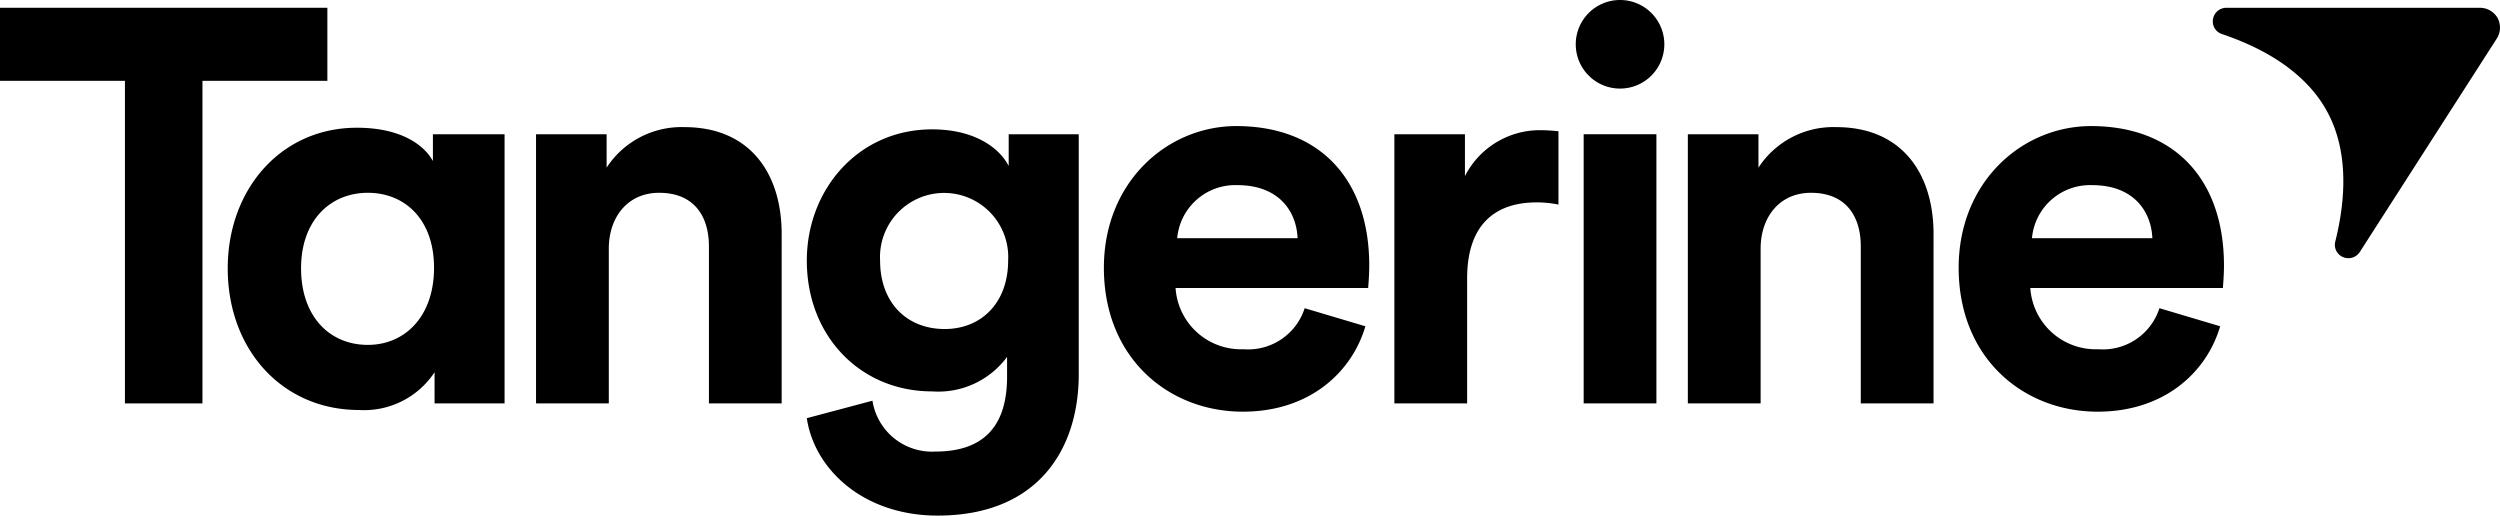
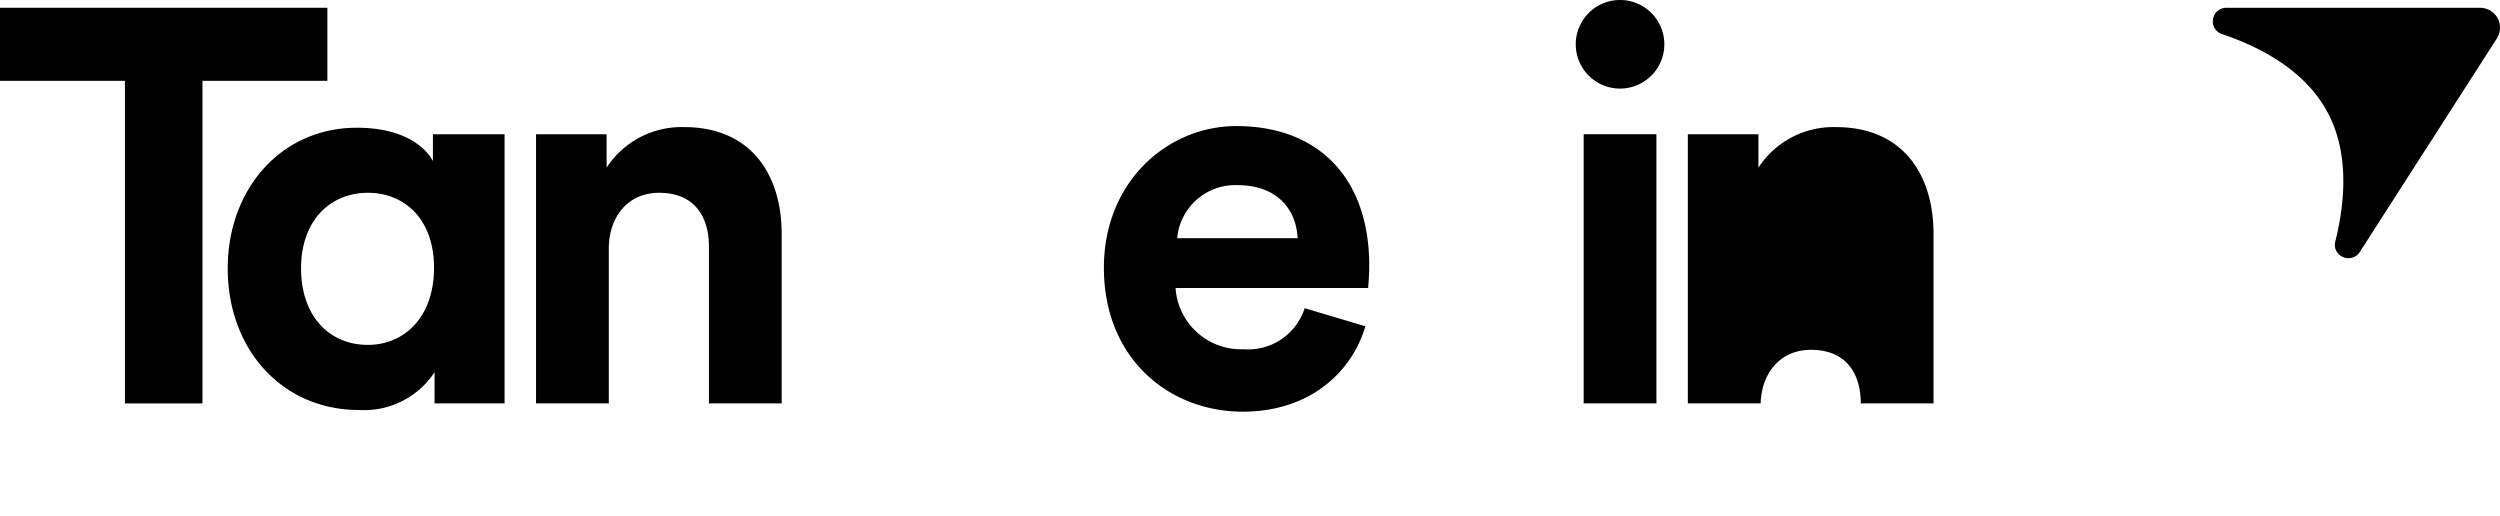
<svg xmlns="http://www.w3.org/2000/svg" viewBox="0 0 176 36.297">
  <polygon points="8.795 28.4 14.253 28.4 14.253 5.69 23.047 5.69 23.047 0.547 0 0.547 0 5.69 8.795 5.69 8.795 28.4" />
  <path d="M25.894,24.28c2.619,0,4.662-2.005,4.662-5.429,0-3.392-2.042-5.278-4.662-5.278s-4.699,1.923-4.699,5.315c0,3.387,2.003,5.392,4.699,5.392m9.628,4.121H30.593V26.206a5.941,5.941,0,0,1-5.316,2.658c-5.392,0-9.245-4.235-9.245-9.976,0-5.547,3.737-9.896,9.091-9.896,3.273,0,4.816,1.345,5.354,2.345V9.451h5.045v18.95Z" />
  <path d="M42.861,28.4H37.737V9.45h4.969v2.35a6.298,6.298,0,0,1,5.469-2.851c4.7,0,6.854,3.353,6.854,7.511V28.4h-5.12V17.346c0-2.119-1.04-3.773-3.506-3.773-2.233,0-3.543,1.734-3.543,3.93V28.4Z" />
-   <path d="M70.973,18.348a4.514,4.514,0,1,0-9.014,0c0,2.967,1.888,4.815,4.544,4.815,2.62,0,4.47-1.886,4.47-4.815M61.421,28.209A4.241,4.241,0,0,0,65.85,31.79c3.236,0,5.048-1.616,5.048-5.274v-1.39a6.022,6.022,0,0,1-5.279,2.428c-5.046,0-8.819-3.888-8.819-9.205,0-5.007,3.621-9.242,8.819-9.242,3.004,0,4.738,1.308,5.393,2.578V9.45h4.931V26.36c0,5.198-2.813,9.937-9.937,9.937-5.2,0-8.668-3.235-9.207-6.857l4.622-1.23Z" />
  <path d="M91.35,16.769c-.078-1.886-1.312-3.735-4.238-3.735a4.102,4.102,0,0,0-4.237,3.735ZM96.123,22.97c-.962,3.274-3.966,6.012-8.626,6.012-5.199,0-9.783-3.738-9.783-10.131,0-6.049,4.469-9.975,9.32-9.975,5.856,0,9.361,3.734,9.361,9.82,0,.73-.075,1.5-.075,1.579H82.76a4.614,4.614,0,0,0,4.777,4.311,4.181,4.181,0,0,0,4.312-2.889L96.123,22.97Z" />
  <rect x="111.49" y="9.45" width="5.121" height="18.949" />
-   <path d="M123.948,28.4h-5.124V9.45h4.971v2.35a6.296,6.296,0,0,1,5.469-2.851c4.699,0,6.857,3.353,6.857,7.511V28.4H130.999V17.346c0-2.119-1.042-3.773-3.507-3.773-2.233,0-3.544,1.734-3.544,3.93V28.4Z" />
-   <path d="M151.526,16.769c-.08-1.886-1.309-3.735-4.239-3.735a4.104,4.104,0,0,0-4.237,3.735ZM156.3,22.97c-.961,3.274-3.965,6.012-8.628,6.012-5.2,0-9.782-3.738-9.782-10.131,0-6.049,4.468-9.975,9.321-9.975,5.854,0,9.357,3.734,9.357,9.82,0,.73-.076,1.5-.076,1.579H142.934a4.614,4.614,0,0,0,4.777,4.311,4.179,4.179,0,0,0,4.313-2.889Z" />
+   <path d="M123.948,28.4h-5.124V9.45h4.971v2.35a6.296,6.296,0,0,1,5.469-2.851c4.699,0,6.857,3.353,6.857,7.511V28.4H130.999c0-2.119-1.042-3.773-3.507-3.773-2.233,0-3.544,1.734-3.544,3.93V28.4Z" />
  <path d="M117.169,3.12A3.118,3.118,0,1,1,114.052,0a3.118,3.118,0,0,1,3.117,3.12" />
-   <path d="M109.717,14.402a7.761,7.761,0,0,0-1.54-.154c-2.619,0-4.891,1.271-4.891,5.354v8.797H98.164V9.451h4.968v2.946a5.917,5.917,0,0,1,5.392-3.231,11.647,11.647,0,0,1,1.192.076v5.16Z" />
  <path d="M175.835,1.274a1.434,1.434,0,0,1-.064,1.445L166.13,17.74a.953.953,0,0,1-1.158.368.934.934,0,0,1-.576-1.071c.552-2.206,1.173-6.008-.574-9.199-1.742-3.195-5.277-4.726-7.431-5.453A.933.933,0,0,1,155.8,1.323a.952.952,0,0,1,.936-.775l17.848,0a1.436,1.436,0,0,1,1.251.727" />
</svg>